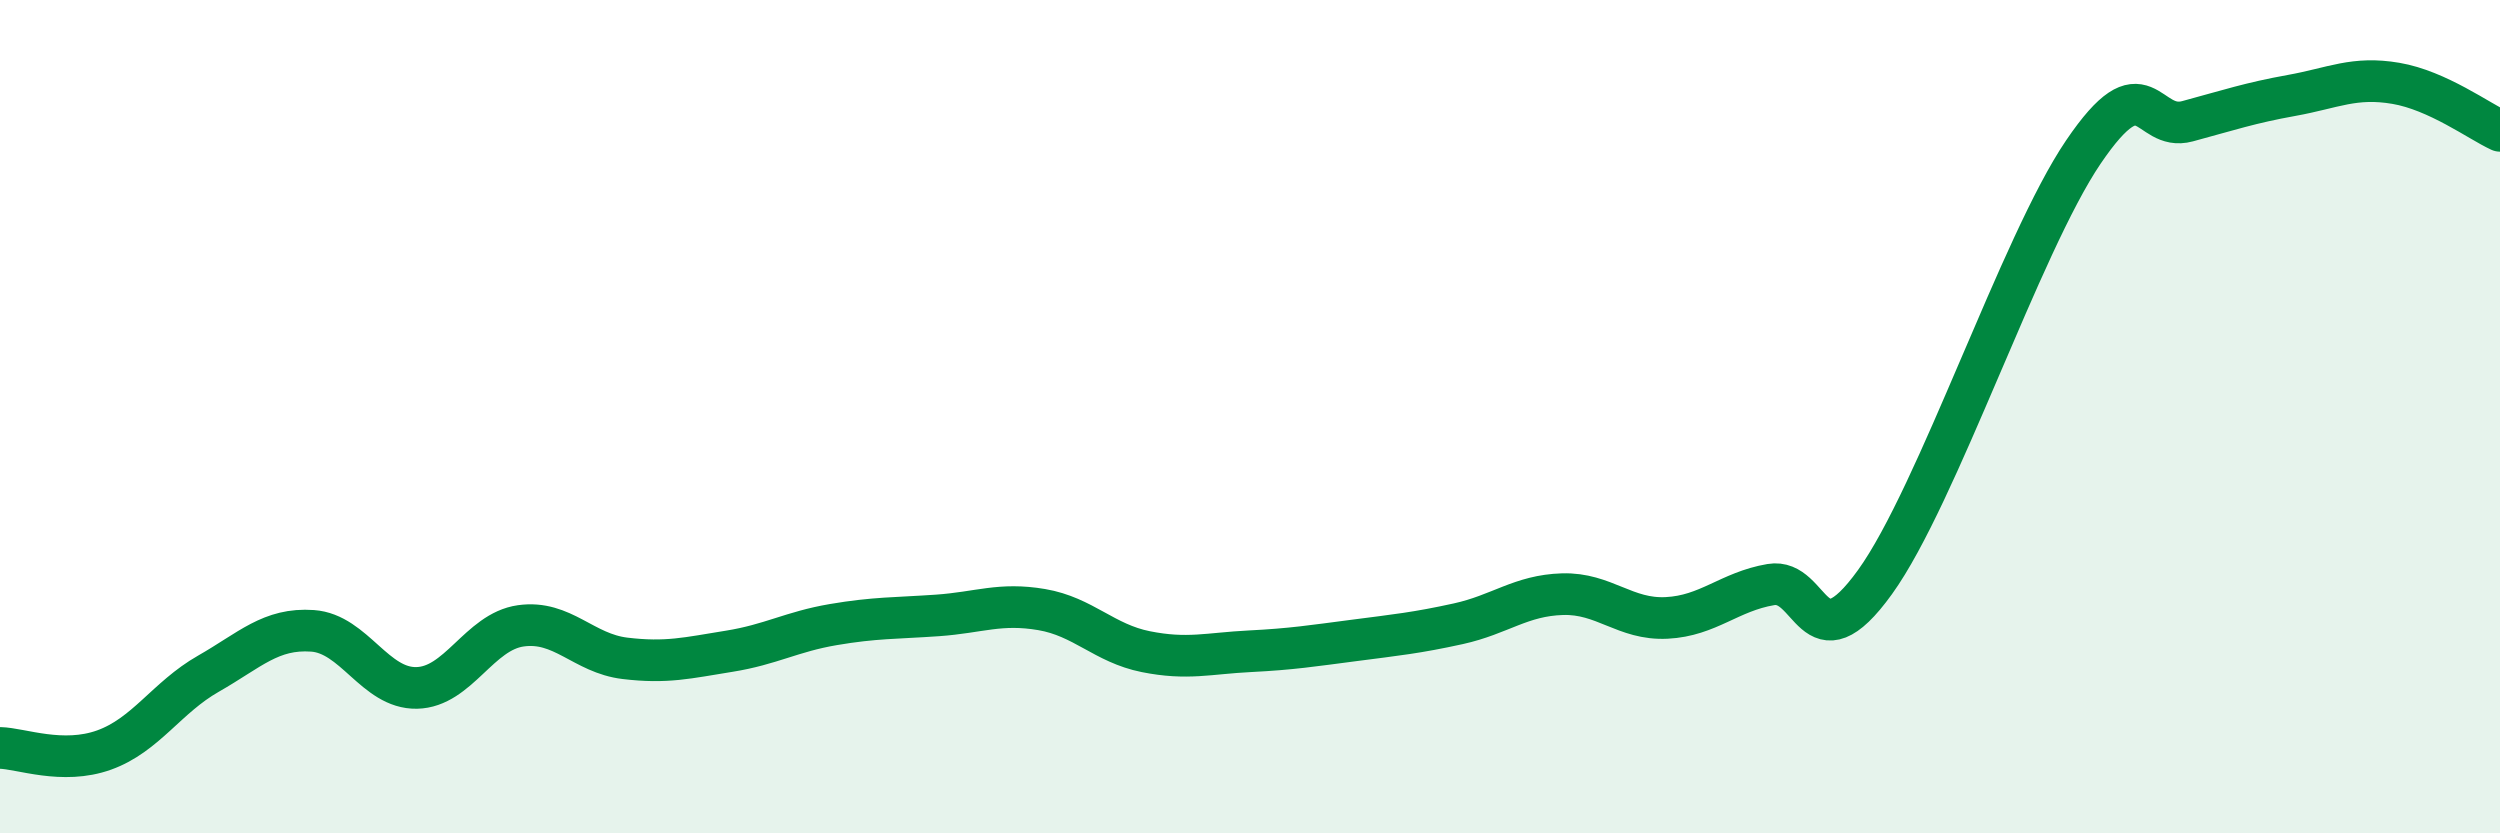
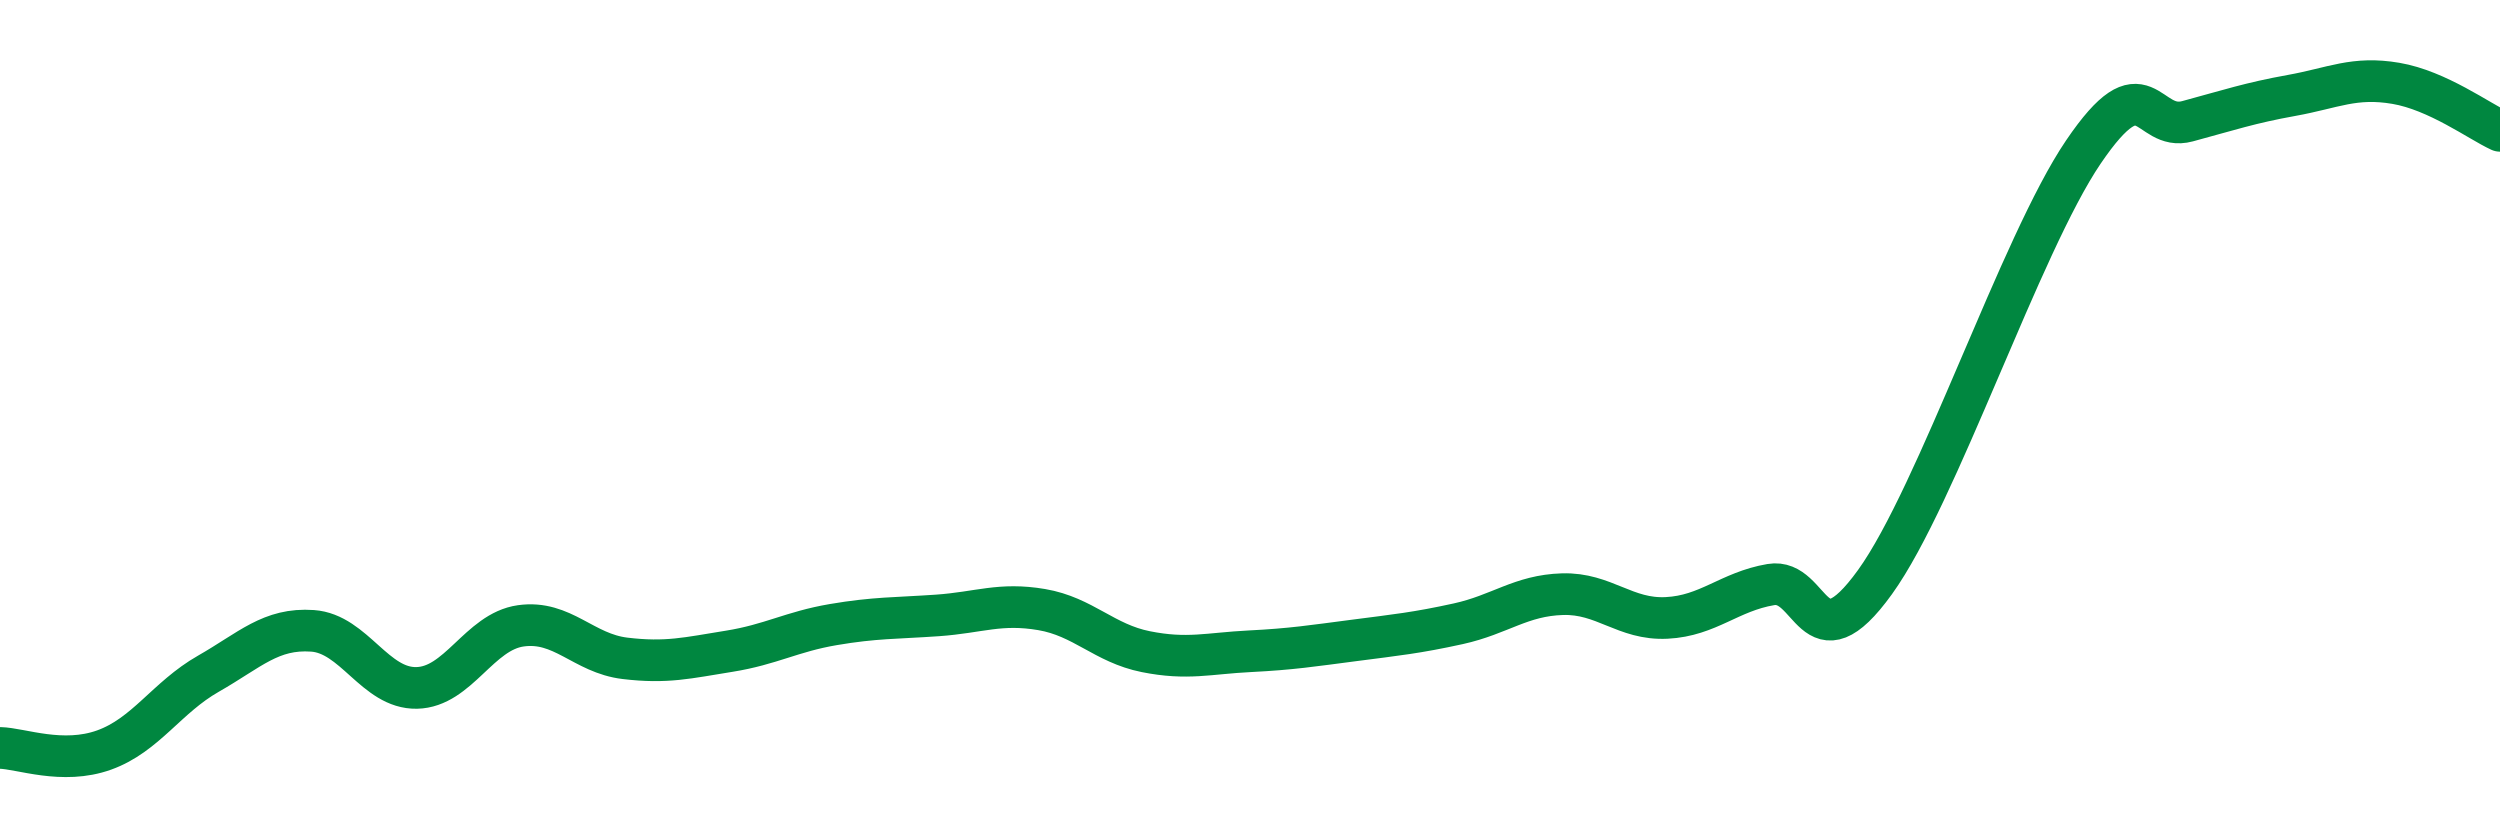
<svg xmlns="http://www.w3.org/2000/svg" width="60" height="20" viewBox="0 0 60 20">
-   <path d="M 0,17.95 C 0.5,17.96 1.5,18.36 2.5,18 C 3.5,17.64 4,16.74 5,16.17 C 6,15.6 6.5,15.07 7.5,15.14 C 8.5,15.21 9,16.53 10,16.51 C 11,16.49 11.5,15.16 12.5,15.02 C 13.5,14.88 14,15.68 15,15.8 C 16,15.92 16.5,15.79 17.5,15.63 C 18.5,15.47 19,15.16 20,14.99 C 21,14.82 21.5,14.84 22.5,14.77 C 23.5,14.7 24,14.46 25,14.63 C 26,14.8 26.5,15.44 27.5,15.64 C 28.5,15.84 29,15.68 30,15.63 C 31,15.58 31.5,15.5 32.5,15.37 C 33.5,15.24 34,15.19 35,14.97 C 36,14.75 36.5,14.29 37.5,14.26 C 38.5,14.23 39,14.88 40,14.83 C 41,14.78 41.5,14.2 42.5,14.03 C 43.5,13.86 43.5,16.05 45,13.97 C 46.5,11.89 48.5,5.86 50,3.65 C 51.5,1.44 51.5,3.18 52.5,2.91 C 53.5,2.64 54,2.47 55,2.29 C 56,2.11 56.5,1.83 57.5,2 C 58.5,2.17 59.5,2.91 60,3.14L60 20L0 20Z" fill="#008740" opacity="0.1" stroke-linecap="round" stroke-linejoin="round" />
  <path d="M 0,17.95 C 0.5,17.96 1.5,18.36 2.5,18 C 3.5,17.64 4,16.74 5,16.17 C 6,15.6 6.5,15.07 7.5,15.14 C 8.5,15.21 9,16.53 10,16.51 C 11,16.49 11.5,15.16 12.5,15.02 C 13.5,14.88 14,15.68 15,15.8 C 16,15.92 16.5,15.79 17.5,15.63 C 18.5,15.47 19,15.16 20,14.99 C 21,14.82 21.5,14.84 22.5,14.77 C 23.5,14.7 24,14.46 25,14.63 C 26,14.8 26.5,15.44 27.5,15.64 C 28.5,15.84 29,15.68 30,15.63 C 31,15.58 31.5,15.5 32.5,15.37 C 33.5,15.24 34,15.19 35,14.97 C 36,14.75 36.5,14.29 37.5,14.26 C 38.5,14.23 39,14.88 40,14.83 C 41,14.78 41.5,14.2 42.5,14.03 C 43.5,13.86 43.5,16.05 45,13.97 C 46.5,11.89 48.5,5.86 50,3.65 C 51.5,1.44 51.5,3.18 52.5,2.91 C 53.5,2.64 54,2.47 55,2.29 C 56,2.11 56.5,1.83 57.5,2 C 58.5,2.17 59.5,2.91 60,3.14" stroke="#008740" stroke-width="1" fill="none" stroke-linecap="round" stroke-linejoin="round" />
</svg>